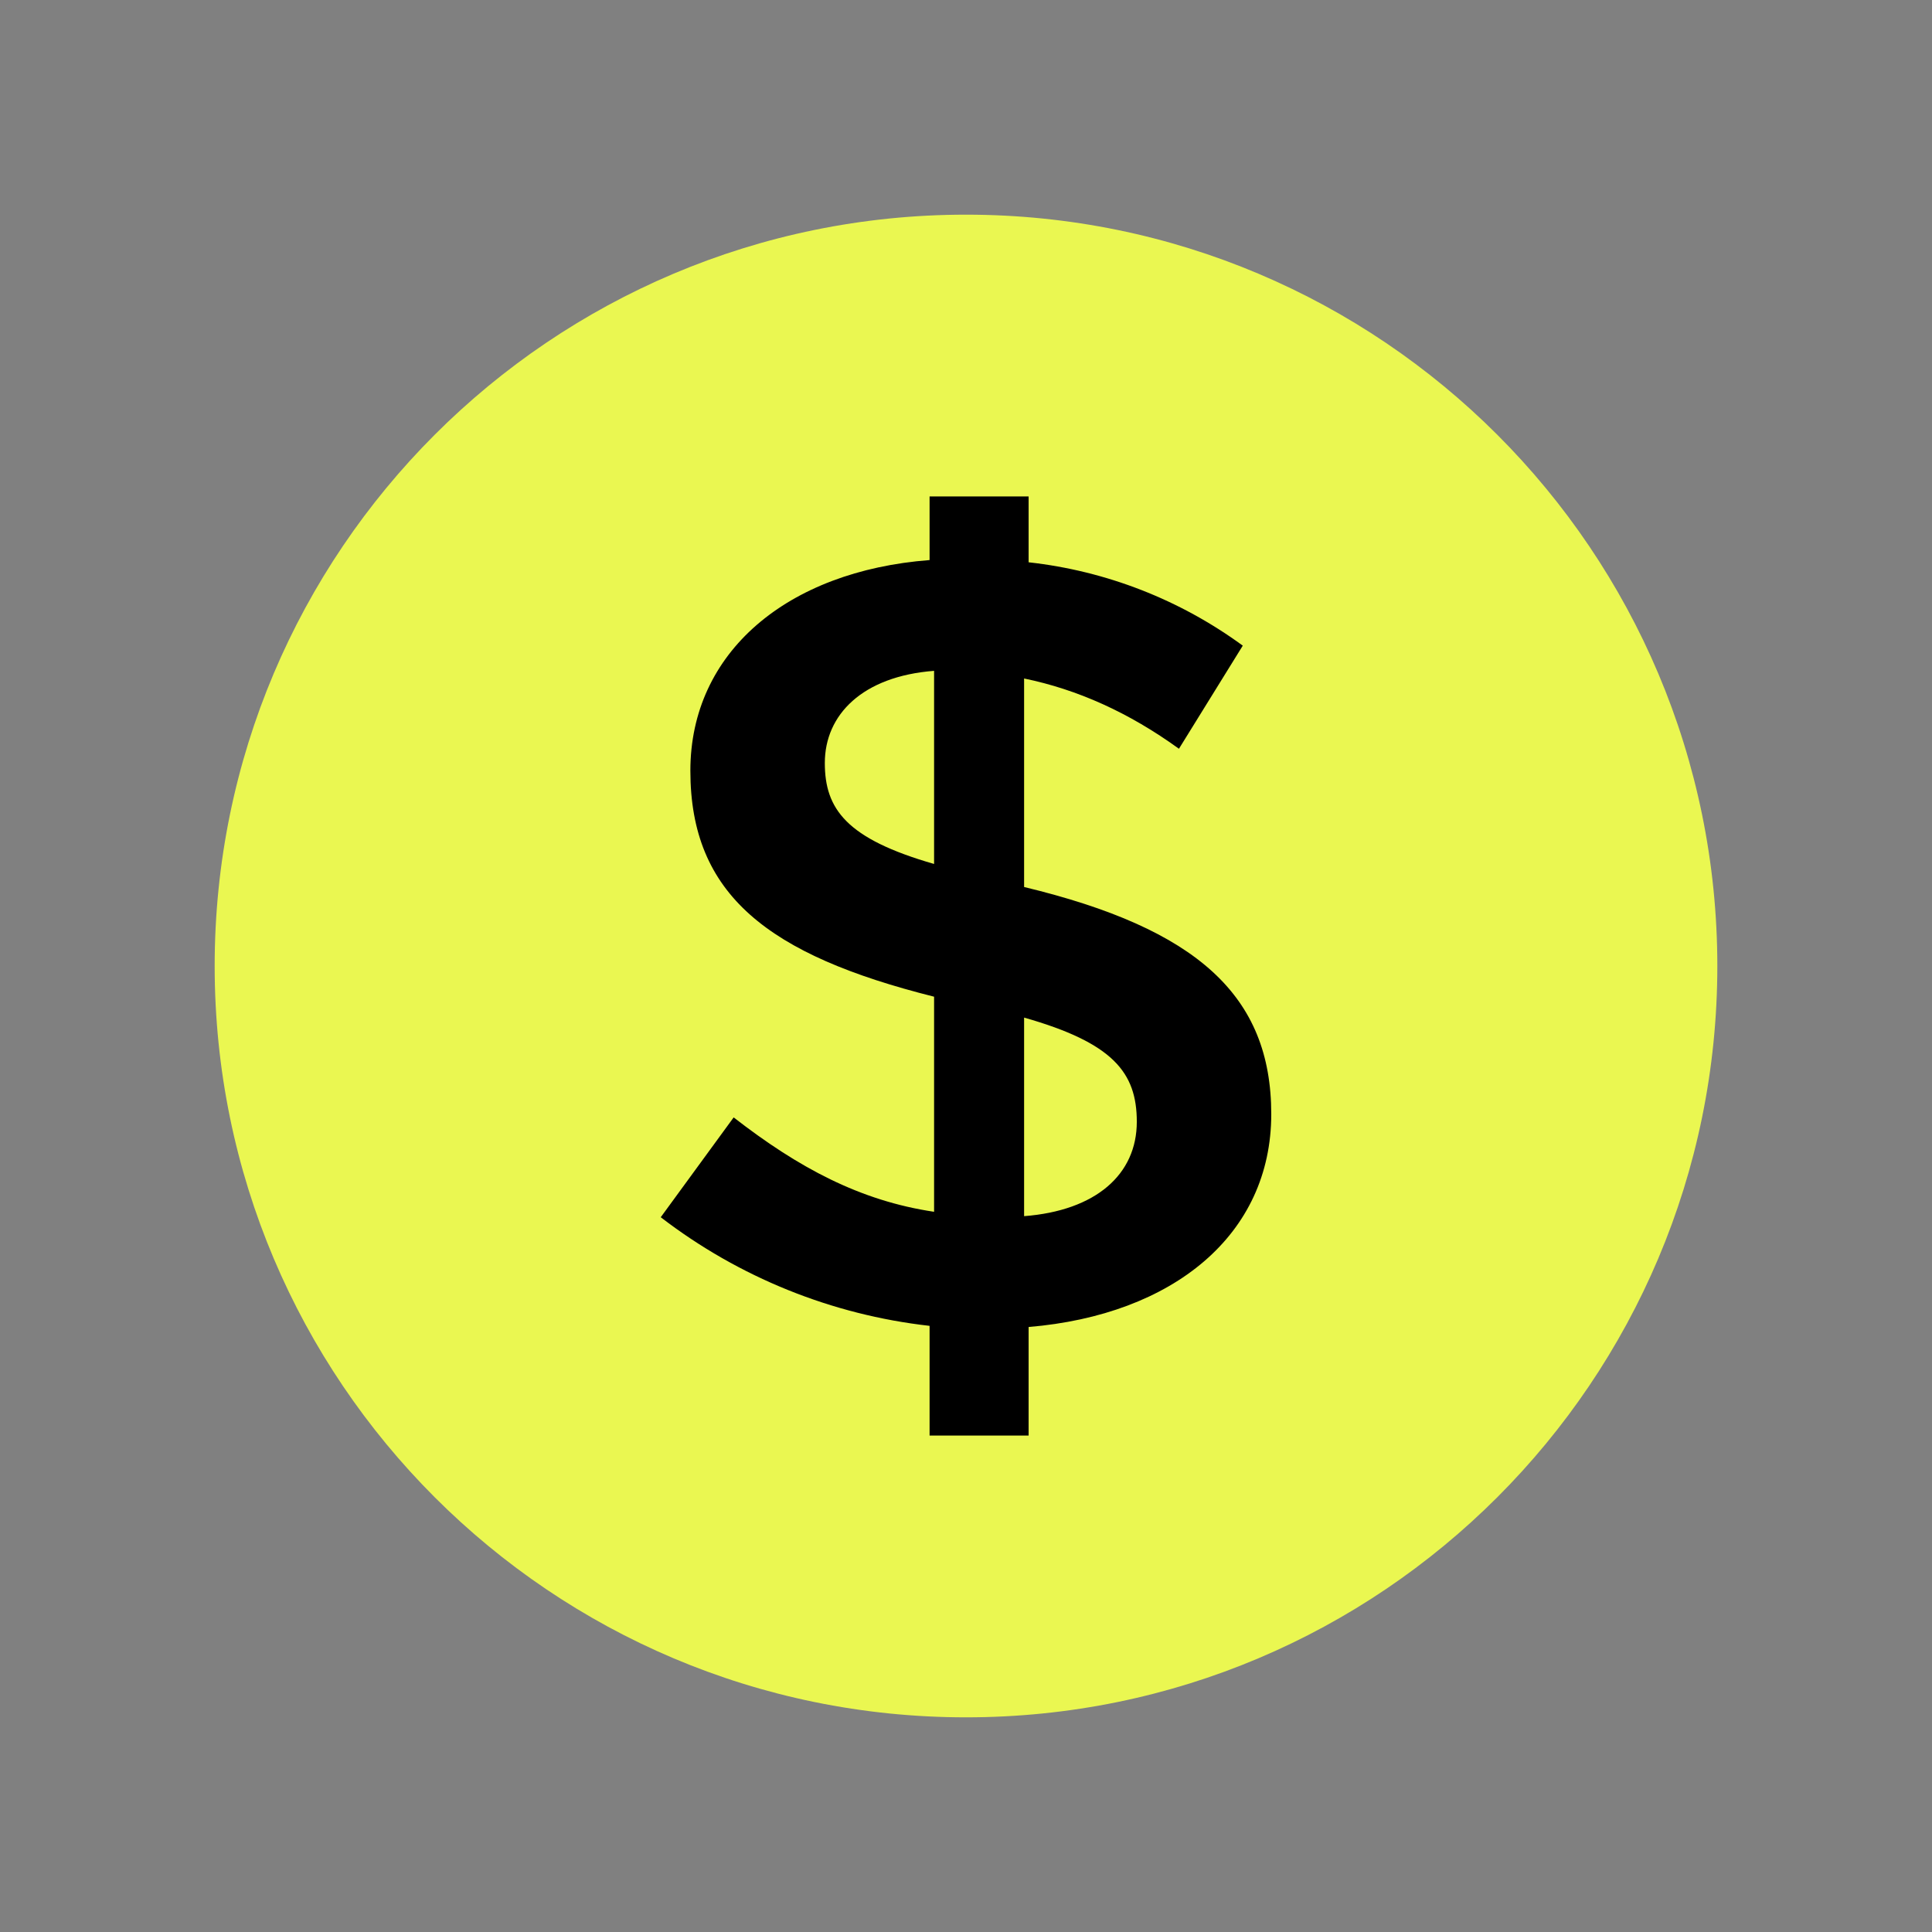
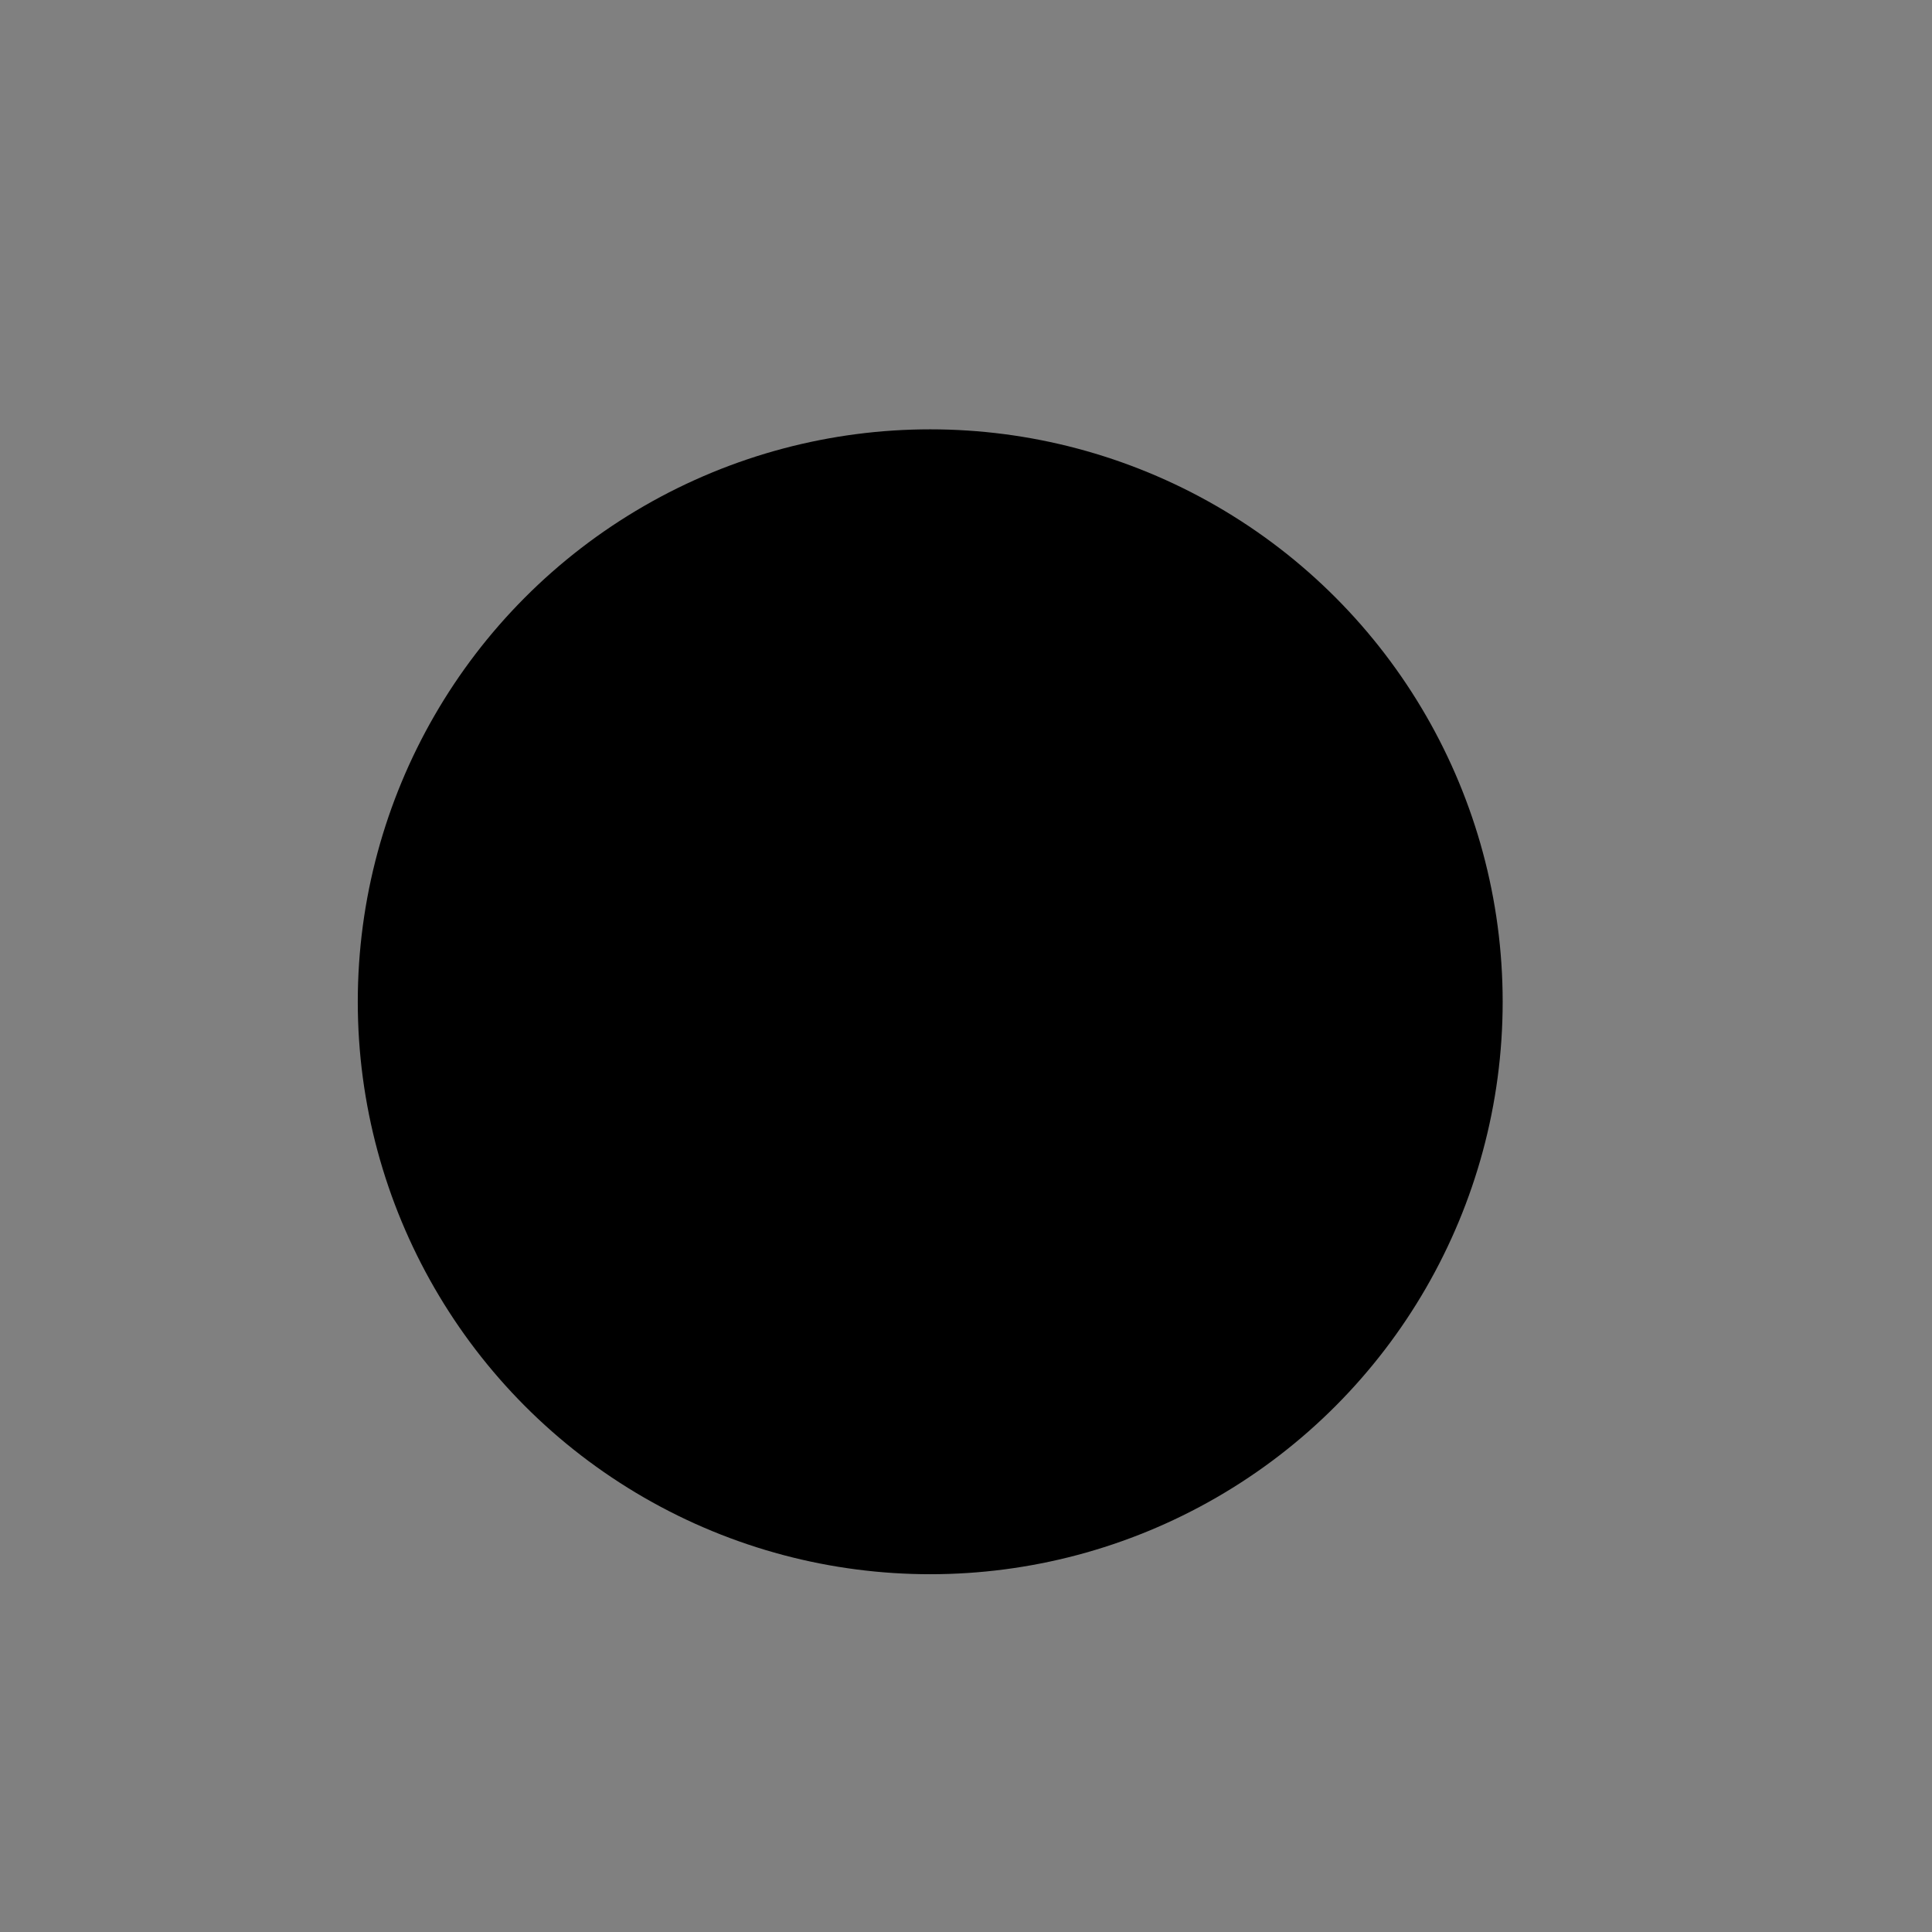
<svg xmlns="http://www.w3.org/2000/svg" width="27" height="27" viewBox="0 0 27 27" fill="none">
  <rect x="0" y="0" width="27" height="27" fill="#808080" stroke="none" />
  <circle cx="13" cy="14" r="8" fill="black" />
-   <path fill-rule="evenodd" clip-rule="evenodd" d="M13.5 24C7.701 24 3 19.299 3 13.5C3 7.701 7.701 3 13.5 3C19.299 3 24 7.701 24 13.5C24 19.299 19.299 24 13.5 24ZM17.766 15.57C17.766 13.914 16.731 12.979 14.312 12.396V9.482C15.06 9.636 15.776 9.958 16.476 10.464L17.368 9.023C16.489 8.38 15.458 7.978 14.375 7.858V6.938H12.991V7.827C11.001 7.98 9.648 9.115 9.648 10.771C9.648 12.503 10.731 13.346 13.054 13.929V16.935C12.02 16.781 11.161 16.321 10.253 15.616L9.234 17.011C10.325 17.85 11.624 18.375 12.991 18.529V20.062H14.375V18.545C16.397 18.376 17.766 17.256 17.766 15.57ZM13.054 12.074C11.829 11.722 11.527 11.307 11.527 10.663C11.527 9.989 12.052 9.452 13.054 9.375L13.054 12.074ZM15.887 15.677C15.887 16.413 15.315 16.919 14.312 16.996V14.221C15.553 14.574 15.887 14.987 15.887 15.677V15.677Z" fill="#EAF751" />
</svg>